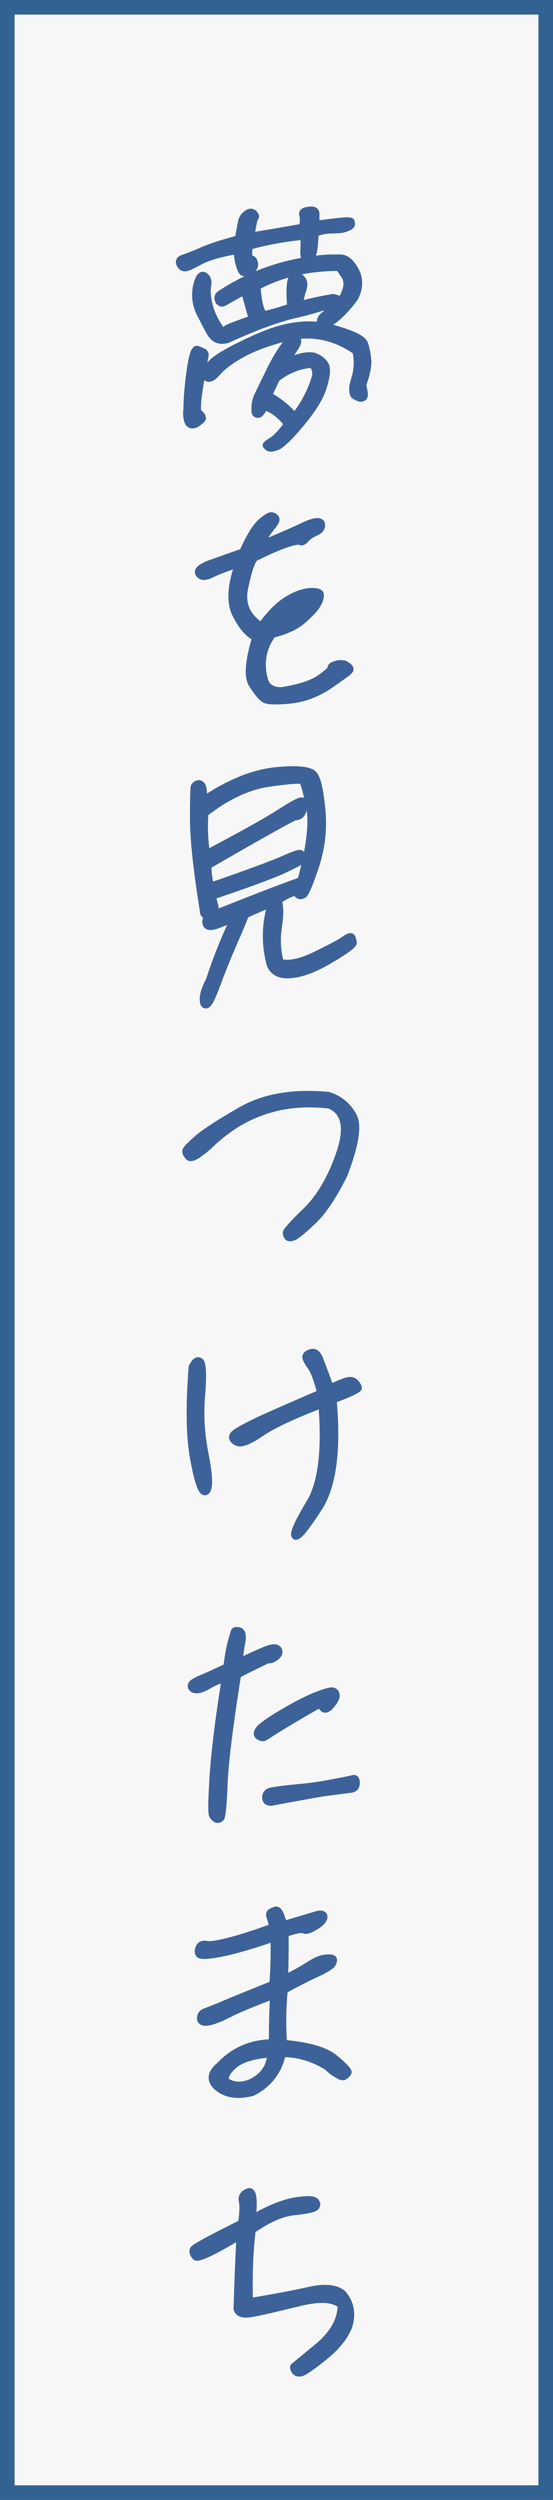
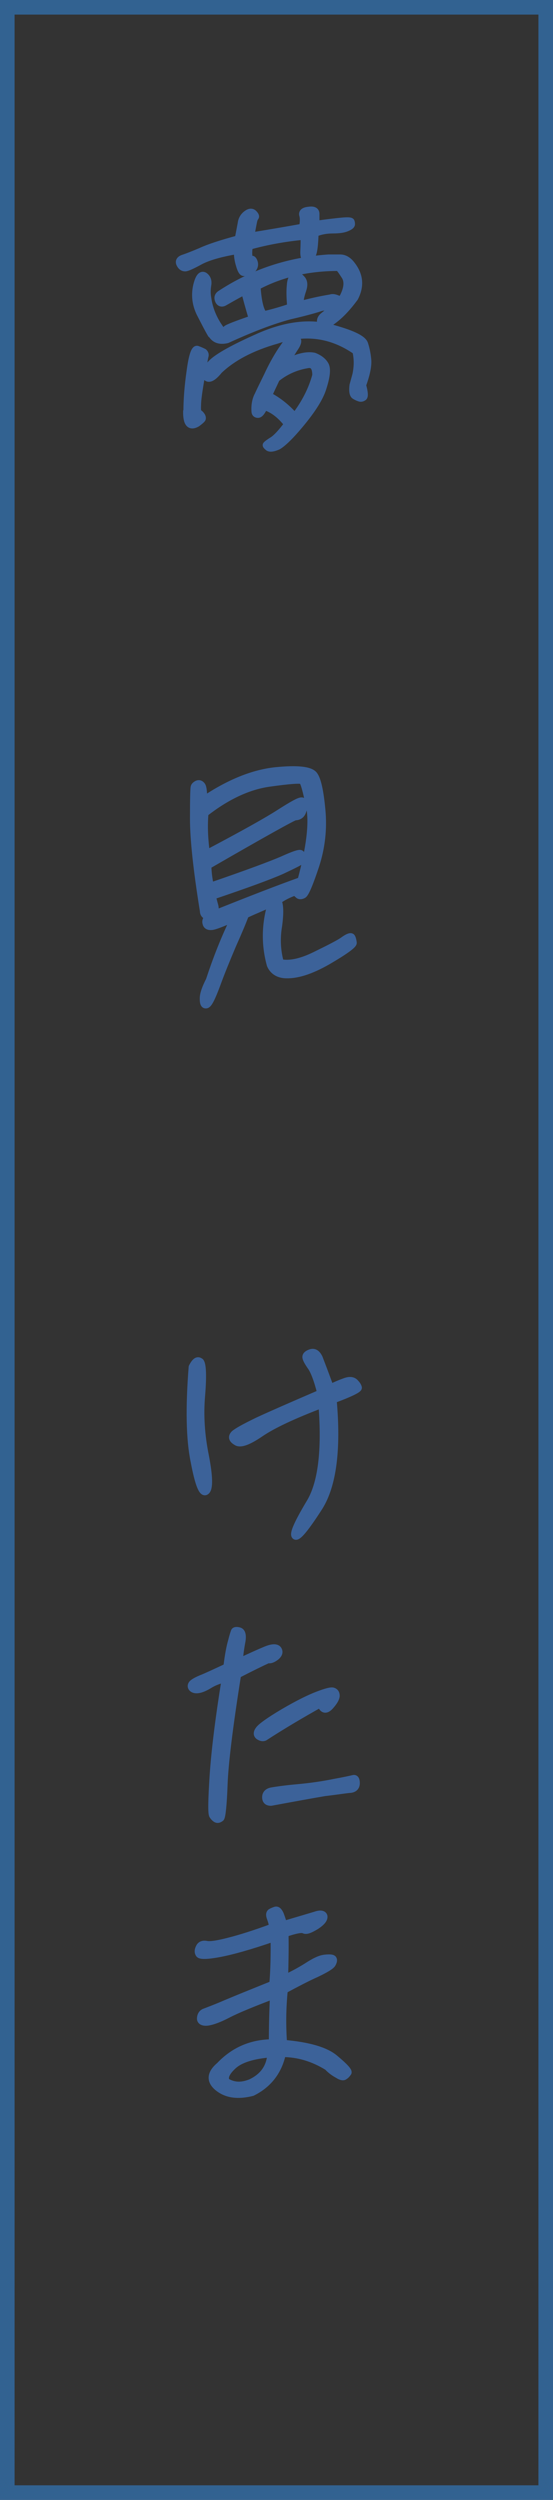
<svg xmlns="http://www.w3.org/2000/svg" id="_レイヤー_2" data-name="レイヤー 2" viewBox="0 0 37.93 171.33">
  <rect x="0" y="0" width="37.93" height="171.33" fill="#333333" stroke="none" />
  <defs>
    <style>
      .cls-1 {
        fill: #3c6299;
        stroke: #3c6299;
        stroke-linejoin: round;
        stroke-width: .5px;
      }

      .cls-2 {
        fill: #326291;
      }

      .cls-3 {
        fill: #f7f7f7;
      }
    </style>
  </defs>
  <g id="_レイアウト" data-name="レイアウト">
    <g>
      <g>
-         <rect class="cls-3" x=".5" y=".5" width="36.93" height="170.33" />
        <path class="cls-2" d="M36.93,1v169.33H1V1h35.93M37.93,0H0v171.33h37.93V0h0Z" />
      </g>
      <g>
        <path class="cls-1" d="M21.67,15.38c.87-.12,1.48-.19,1.82-.22.36-.03.54-.02.58.03.02.05.03.12.03.17,0,.07-.08.15-.29.24-.22.1-.53.15-.97.15s-.87.07-1.24.24c-.02.76-.08,1.24-.17,1.44s-.2.31-.36.31c-.17.02-.24-.19-.22-.56.02-.39.02-.71.02-1-1.29.12-2.53.34-3.76.68-.08.25-.08.61,0,1.12.12-.24.2-.27.29-.08.08.17.07.32-.03.48-.12.15-.24.24-.36.26-.1.03-.2.03-.29.03s-.19-.15-.29-.51c-.1-.32-.15-.66-.14-1-1.21.2-2.07.46-2.6.75-.53.29-.87.44-.99.44-.15,0-.27-.08-.36-.27-.08-.17,0-.31.27-.39.24-.08.65-.24,1.17-.46.51-.24,1.38-.53,2.57-.85.08-.43.15-.77.2-1.05.03-.27.15-.49.36-.65.19-.15.36-.17.48-.05s.15.2.12.24-.07.1-.1.2c-.03.1-.1.48-.22,1.12,1.16-.19,2.35-.39,3.57-.61.07-.36.07-.63.02-.82-.07-.19.07-.31.39-.34.31-.05.48.02.49.22v.75ZM12.83,28.2c0-.82.07-1.73.22-2.77.14-1.05.31-1.53.48-1.48.19.07.34.14.44.19.08.07.12.17.08.27-.03.12-.12.63-.27,1.51-.15.88-.24,1.5-.24,1.85-.02.34.02.53.08.54.07.03.14.1.2.19.05.08.07.17.03.22s-.15.15-.34.29c-.48.27-.71.02-.7-.82ZM14.49,22.91c-.22-.37-.46-.85-.76-1.43-.29-.59-.37-1.19-.25-1.82.14-.63.32-.88.54-.75.2.14.27.36.22.63-.05.31-.05.6,0,.88.12.87.48,1.65,1.05,2.36.07-.05.15-.14.24-.22.07-.08.68-.32,1.79-.7-.24-.78-.41-1.43-.54-1.92-.8.42-1.26.7-1.41.78s-.29.05-.37-.12c-.08-.19-.05-.34.14-.46,2.23-1.46,4.69-2.26,7.38-2.45h.82c.27,0,.54.15.76.44.56.7.65,1.46.22,2.28-.48.65-.95,1.16-1.45,1.53-.48.37-.76.46-.85.24-.07-.19-.03-.37.19-.54.2-.17.41-.31.58-.42-.29-.19-.56-.22-.8-.14s-.93.29-2.11.56c-1.17.31-2.6.85-4.3,1.63-.51.12-.85,0-1.07-.37ZM14.15,25.82c-.15-.2-.03-.53.37-.93.41-.42,1.51-1.04,3.28-1.82,1.78-.78,3.42-.99,4.84-.61,1.45.39,2.24.75,2.36,1.12s.19.75.22,1.14c.02.39-.1.97-.36,1.68.14.49.15.76.07.82-.1.07-.19.08-.27.05-.1-.03-.2-.08-.32-.15-.12-.07-.17-.31-.12-.71l.2-.73c.12-.56.12-1.09,0-1.62-1.67-1.16-3.47-1.41-5.44-.75-1.73.49-3.04,1.19-3.96,2.07-.41.51-.71.66-.88.44ZM17.67,27.16c.14-.31.36-.76.68-1.41.29-.63.61-1.21.95-1.73.36-.51.54-.8.6-.85.05-.05.14-.05.27-.02.12.03.2.1.24.19.02.08-.03.25-.17.46-.15.22-.37.58-.66,1.1.82-.44,1.48-.58,1.96-.48.39.15.65.37.78.63.12.27.07.76-.17,1.51-.22.75-.85,1.7-1.84,2.84-.53.61-.95,1-1.24,1.17-.31.14-.53.17-.65.1-.1-.08-.17-.15-.15-.17.02-.03.14-.14.42-.31.27-.17.61-.54,1.05-1.12-.48-.61-1-1.04-1.62-1.22-.15.36-.31.54-.42.54s-.19-.05-.2-.17c-.03-.37.02-.75.17-1.07ZM17.62,19.63c.07,1.02.22,1.68.48,1.95.65-.15,1.28-.34,1.85-.53-.05-.6-.07-1.07-.03-1.46.02-.37.12-.6.27-.66.15-.07.31-.02.48.17.19.19.2.44.08.8-.12.34-.19.68-.19.99.66-.17,1.36-.34,2.11-.46.12-.05.27-.03.46.05.17.08.31.05.42-.14.29-.58.34-1.05.12-1.41-.22-.34-.37-.56-.46-.61-2.06,0-3.93.42-5.59,1.31ZM18.4,27.11c.66.34,1.27.82,1.82,1.45.71-.92,1.19-1.87,1.45-2.84,0-.58-.2-.82-.61-.73-.83.14-1.53.48-2.11.95-.22.48-.41.85-.54,1.17Z" />
-         <path class="cls-1" d="M23.96,45.95c-.08.12-.58.46-1.41,1.04-.87.58-1.77.9-2.72.99-.93.08-1.5.07-1.7-.08-.22-.14-.48-.46-.82-.99-.34-.54-.25-1.61.24-3.23-.51-.22-.95-.75-1.36-1.56-.42-.8-.36-1.99.19-3.5-.85.29-1.5.54-1.89.73-.39.2-.68.2-.83-.02-.15-.2.07-.42.65-.66.58-.2,1.36-.49,2.35-.83.46-1.04.88-1.72,1.26-2.06.37-.31.61-.46.75-.42.14.05.22.12.25.2.03.1-.07.27-.29.54-.22.27-.51.7-.87,1.29,1.38-.58,2.41-1.02,3.11-1.36.7-.32,1.07-.36,1.16-.14.07.25-.07.44-.37.58-.34.15-.56.31-.7.48-.15.17-.27.22-.37.15-.1-.05-.44,0-1.02.2-.58.2-1.27.51-2.11.93-.22.22-.44.88-.68,2.02-.25,1.14.14,2.02,1.14,2.67.59-.83,1.19-1.43,1.77-1.79.58-.36,1.09-.54,1.56-.58.48-.02.7.05.71.19.02.17-.03.39-.19.66-.15.29-.48.63-.99,1.09-.51.44-1.21.76-2.09.97-.71.97-.9,2.07-.51,3.3.19.39.56.59,1.11.59,1.24-.2,2.12-.48,2.65-.85.51-.36.77-.59.77-.71,0-.1.1-.19.31-.24.2-.07.39-.08.61-.03.31.17.43.31.34.42ZM19.42,42.48c.61-.29,1.11-.65,1.51-1.09-.68.15-1.19.53-1.51,1.09Z" />
        <path class="cls-1" d="M18.61,61.9c-1.05.46-1.65.71-1.79.8-.15.41-.44,1.11-.87,2.07-.42.99-.8,1.92-1.1,2.75-.32.85-.54,1.31-.7,1.34-.14.03-.2-.1-.2-.42s.15-.73.42-1.26c.48-1.46,1.04-2.89,1.72-4.28-.85.37-1.38.58-1.58.59-.2.02-.34-.05-.37-.22-.05-.15.02-.32.24-.48-.27,0-.42-.12-.42-.36-.46-2.84-.68-4.95-.68-6.32s.02-2.11.05-2.18c.02-.07.1-.14.2-.19.12-.05.22-.02.31.1.09.12.12.46.12,1,1.77-1.19,3.42-1.85,4.95-2.01,1.51-.15,2.38-.05,2.63.29.24.32.41,1.12.53,2.4.12,1.29-.02,2.55-.42,3.79-.41,1.24-.7,1.92-.85,2.01-.15.08-.27.08-.34,0-.09-.08-.17-.15-.22-.2-.44.15-.85.36-1.19.61.15.26.17.83.05,1.72-.15.88-.1,1.73.12,2.53.61.14,1.43-.02,2.45-.53,1-.49,1.67-.83,1.94-1.04.29-.2.46-.25.51-.17s.08.22.1.37c.02.14-.58.58-1.75,1.26-1.19.68-2.18.99-2.99.92-.44-.05-.76-.27-.93-.66-.39-1.41-.36-2.84.08-4.25ZM21.24,55.3c-.22-1.12-.39-1.72-.51-1.8-.12-.08-.87-.03-2.28.17-1.41.2-2.89.88-4.4,2.06-.08.92-.03,1.84.1,2.79,2.52-1.33,4.22-2.28,5.05-2.82.85-.54,1.34-.82,1.5-.8.14.02.17.17.12.46-.05.27-.14.44-.25.51-.1.07-.2.1-.32.1s-2.12,1.11-6,3.35c0,.37.05.85.17,1.43,2.57-.88,4.22-1.5,4.96-1.82.75-.34,1.16-.48,1.24-.42s.1.14.08.25c-.03.12-.07.2-.08.24-.03.05-.46.27-1.29.66-.83.37-2.41.95-4.78,1.75.05.19.1.41.17.65.07.25.02.48-.17.65,2.5-1,4.55-1.8,6.1-2.35.61-2.26.82-3.94.6-5.05Z" />
-         <path class="cls-1" d="M12.95,79.28c-.15-.15-.22-.31-.19-.42.03-.12.31-.39.8-.82s1.5-1.09,3.04-1.97c1.55-.87,3.5-1.21,5.92-.99.75.24,1.31.7,1.68,1.36.39.66.17,2.01-.61,4.05-.77,1.55-1.5,2.62-2.18,3.23-.68.65-1.11.99-1.29,1.05-.19.07-.31.07-.37,0-.07-.07-.1-.17-.1-.29,0-.1.48-.65,1.43-1.56.93-.94,1.68-2.24,2.26-3.96.56-1.7.31-2.79-.73-3.23-3.26-.39-6.02.56-8.29,2.8-.75.66-1.21.92-1.36.75Z" />
        <path class="cls-1" d="M13.74,93.33c.15.17.19.94.08,2.29-.12,1.36-.03,2.75.26,4.17.27,1.41.29,2.23.05,2.41-.24.19-.51-.48-.8-2.02-.32-1.53-.36-3.69-.14-6.49.2-.39.37-.51.54-.36ZM21.9,103.27c-.95,1.48-1.5,2.14-1.65,1.99-.15-.15.19-.9.99-2.24.82-1.33,1.1-3.59.85-6.78-1.97.75-3.38,1.41-4.23,1.99-.85.58-1.39.77-1.65.58-.29-.17-.32-.34-.14-.53.19-.17.71-.46,1.62-.9.9-.42,2.35-1.05,4.32-1.9-.24-.95-.48-1.56-.7-1.85-.2-.29-.32-.51-.32-.63s.12-.22.34-.29c.24-.07.42.07.56.37.12.32.39,1,.76,2.04.36-.17.68-.31.99-.42.32-.12.53-.1.68.03.14.14.22.25.25.37.03.1-.54.39-1.73.83.31,3.42-.02,5.86-.94,7.34Z" />
        <path class="cls-1" d="M16.29,114.76c-.58,3.64-.88,6.14-.93,7.55s-.14,2.18-.22,2.28c-.1.08-.2.12-.29.08-.07-.03-.17-.12-.25-.24-.1-.12-.08-1.04.03-2.77.12-1.72.39-3.93.83-6.63-.44.12-.8.25-1.1.44-.31.19-.56.29-.75.32-.17.03-.32,0-.41-.08s-.1-.19-.03-.29c.05-.08.27-.22.63-.37.36-.14.95-.42,1.77-.8.1-.85.22-1.43.32-1.77.08-.32.15-.54.19-.65.02-.08.14-.1.32-.05.19.05.25.29.19.68-.08.41-.15.9-.2,1.45.8-.37,1.41-.65,1.85-.83.42-.17.71-.19.83-.03.1.15.07.31-.14.49-.22.17-.41.24-.53.19-.42.19-1.12.53-2.11,1.04ZM17.76,118.99c-.14-.1-.14-.25,0-.44.14-.2.7-.61,1.68-1.19.99-.58,1.78-.97,2.36-1.19.58-.22.92-.31,1.05-.26.14.05.2.15.2.32-.02.19-.15.41-.42.71-.29.31-.51.24-.63-.19-1.34.75-2.63,1.51-3.86,2.31-.12.05-.25.02-.39-.08ZM18.23,123.17c0-.22.14-.37.41-.42.29-.05.87-.14,1.77-.22.88-.08,1.72-.2,2.5-.36.77-.14,1.21-.24,1.33-.27.12-.03.19.07.19.31,0,.25-.15.41-.46.42-.32.03-.88.12-1.72.22-.83.14-2.04.36-3.66.66-.24,0-.36-.1-.36-.34Z" />
        <path class="cls-1" d="M18.69,140.02c0-1.17.03-2.28.08-3.28-1.48.56-2.52.99-3.14,1.31-.61.32-1.09.49-1.41.53-.31.03-.48-.07-.46-.27.02-.22.12-.36.31-.42.17-.07.65-.24,1.39-.56.73-.31,1.82-.75,3.26-1.33.09-1.02.1-2.07.09-3.2-1.73.6-2.99.94-3.81,1.09-.82.15-1.26.15-1.34.03s-.08-.27.02-.46c.08-.17.25-.24.49-.19.24.05.73-.02,1.51-.22.76-.19,1.78-.51,3.03-.97-.02-.19-.07-.39-.15-.61-.08-.2-.08-.34.02-.41.08-.05.2-.1.32-.14.12-.03.22.07.32.29.08.22.17.46.22.7,1.09-.32,1.82-.54,2.19-.65.34-.12.54-.08.58.07.03.19-.15.41-.53.66-.41.25-.68.36-.83.27-.15-.08-.59,0-1.31.25.02.97,0,2.02-.03,3.09.54-.24,1.07-.53,1.58-.85.49-.32.88-.51,1.21-.54.31-.03.48-.02.54.05.05.07.03.17-.05.32-.08.15-.44.37-1.09.68-.65.29-1.39.68-2.21,1.12-.12,1.19-.14,2.4-.05,3.67,1.72.15,2.91.49,3.55,1.05.65.54.94.87.87.95-.07.1-.15.19-.24.24-.08.07-.24.03-.44-.1-.22-.12-.48-.29-.71-.54-.99-.61-2.02-.92-3.11-.92-.26,1.22-.95,2.12-2.06,2.67-.99.25-1.75.14-2.33-.32-.58-.46-.54-.97.1-1.51.99-1.04,2.19-1.55,3.62-1.56ZM18.59,140.75c-1.24.1-2.11.37-2.6.82s-.65.83-.46,1.1c.51.31,1.05.32,1.67.07.87-.41,1.33-1.07,1.39-1.99Z" />
-         <path class="cls-1" d="M16.5,153.2c-1.92,1.16-2.96,1.63-3.09,1.45-.15-.17-.2-.32-.14-.48.07-.14,1.17-.73,3.31-1.8.1-.71.12-1.22.05-1.51-.07-.29.07-.51.39-.63.32-.14.42.48.27,1.82,1.22-.7,2.23-1.09,3.01-1.21.77-.12,1.21-.1,1.33.05.12.14.12.25,0,.37s-.59.22-1.45.31c-.85.08-1.8.51-2.89,1.26-.19,1.58-.24,3.21-.19,4.93,1.68-.29,3.04-.54,4.11-.78,1.05-.24,1.82-.17,2.29.22.54.63.68,1.38.41,2.24-.27.7-.82,1.38-1.65,2.06-.85.68-1.38,1.05-1.6,1.11-.2.05-.36,0-.44-.15-.08-.14-.1-.24-.05-.27.05-.03.61-.51,1.68-1.38,1.04-.88,1.56-1.84,1.56-2.84-.54-.46-1.51-.51-2.94-.15-1.43.34-2.46.6-3.11.71-.65.14-1.02.03-1.09-.31.05-1.79.12-3.47.2-5.01Z" />
      </g>
    </g>
  </g>
</svg>